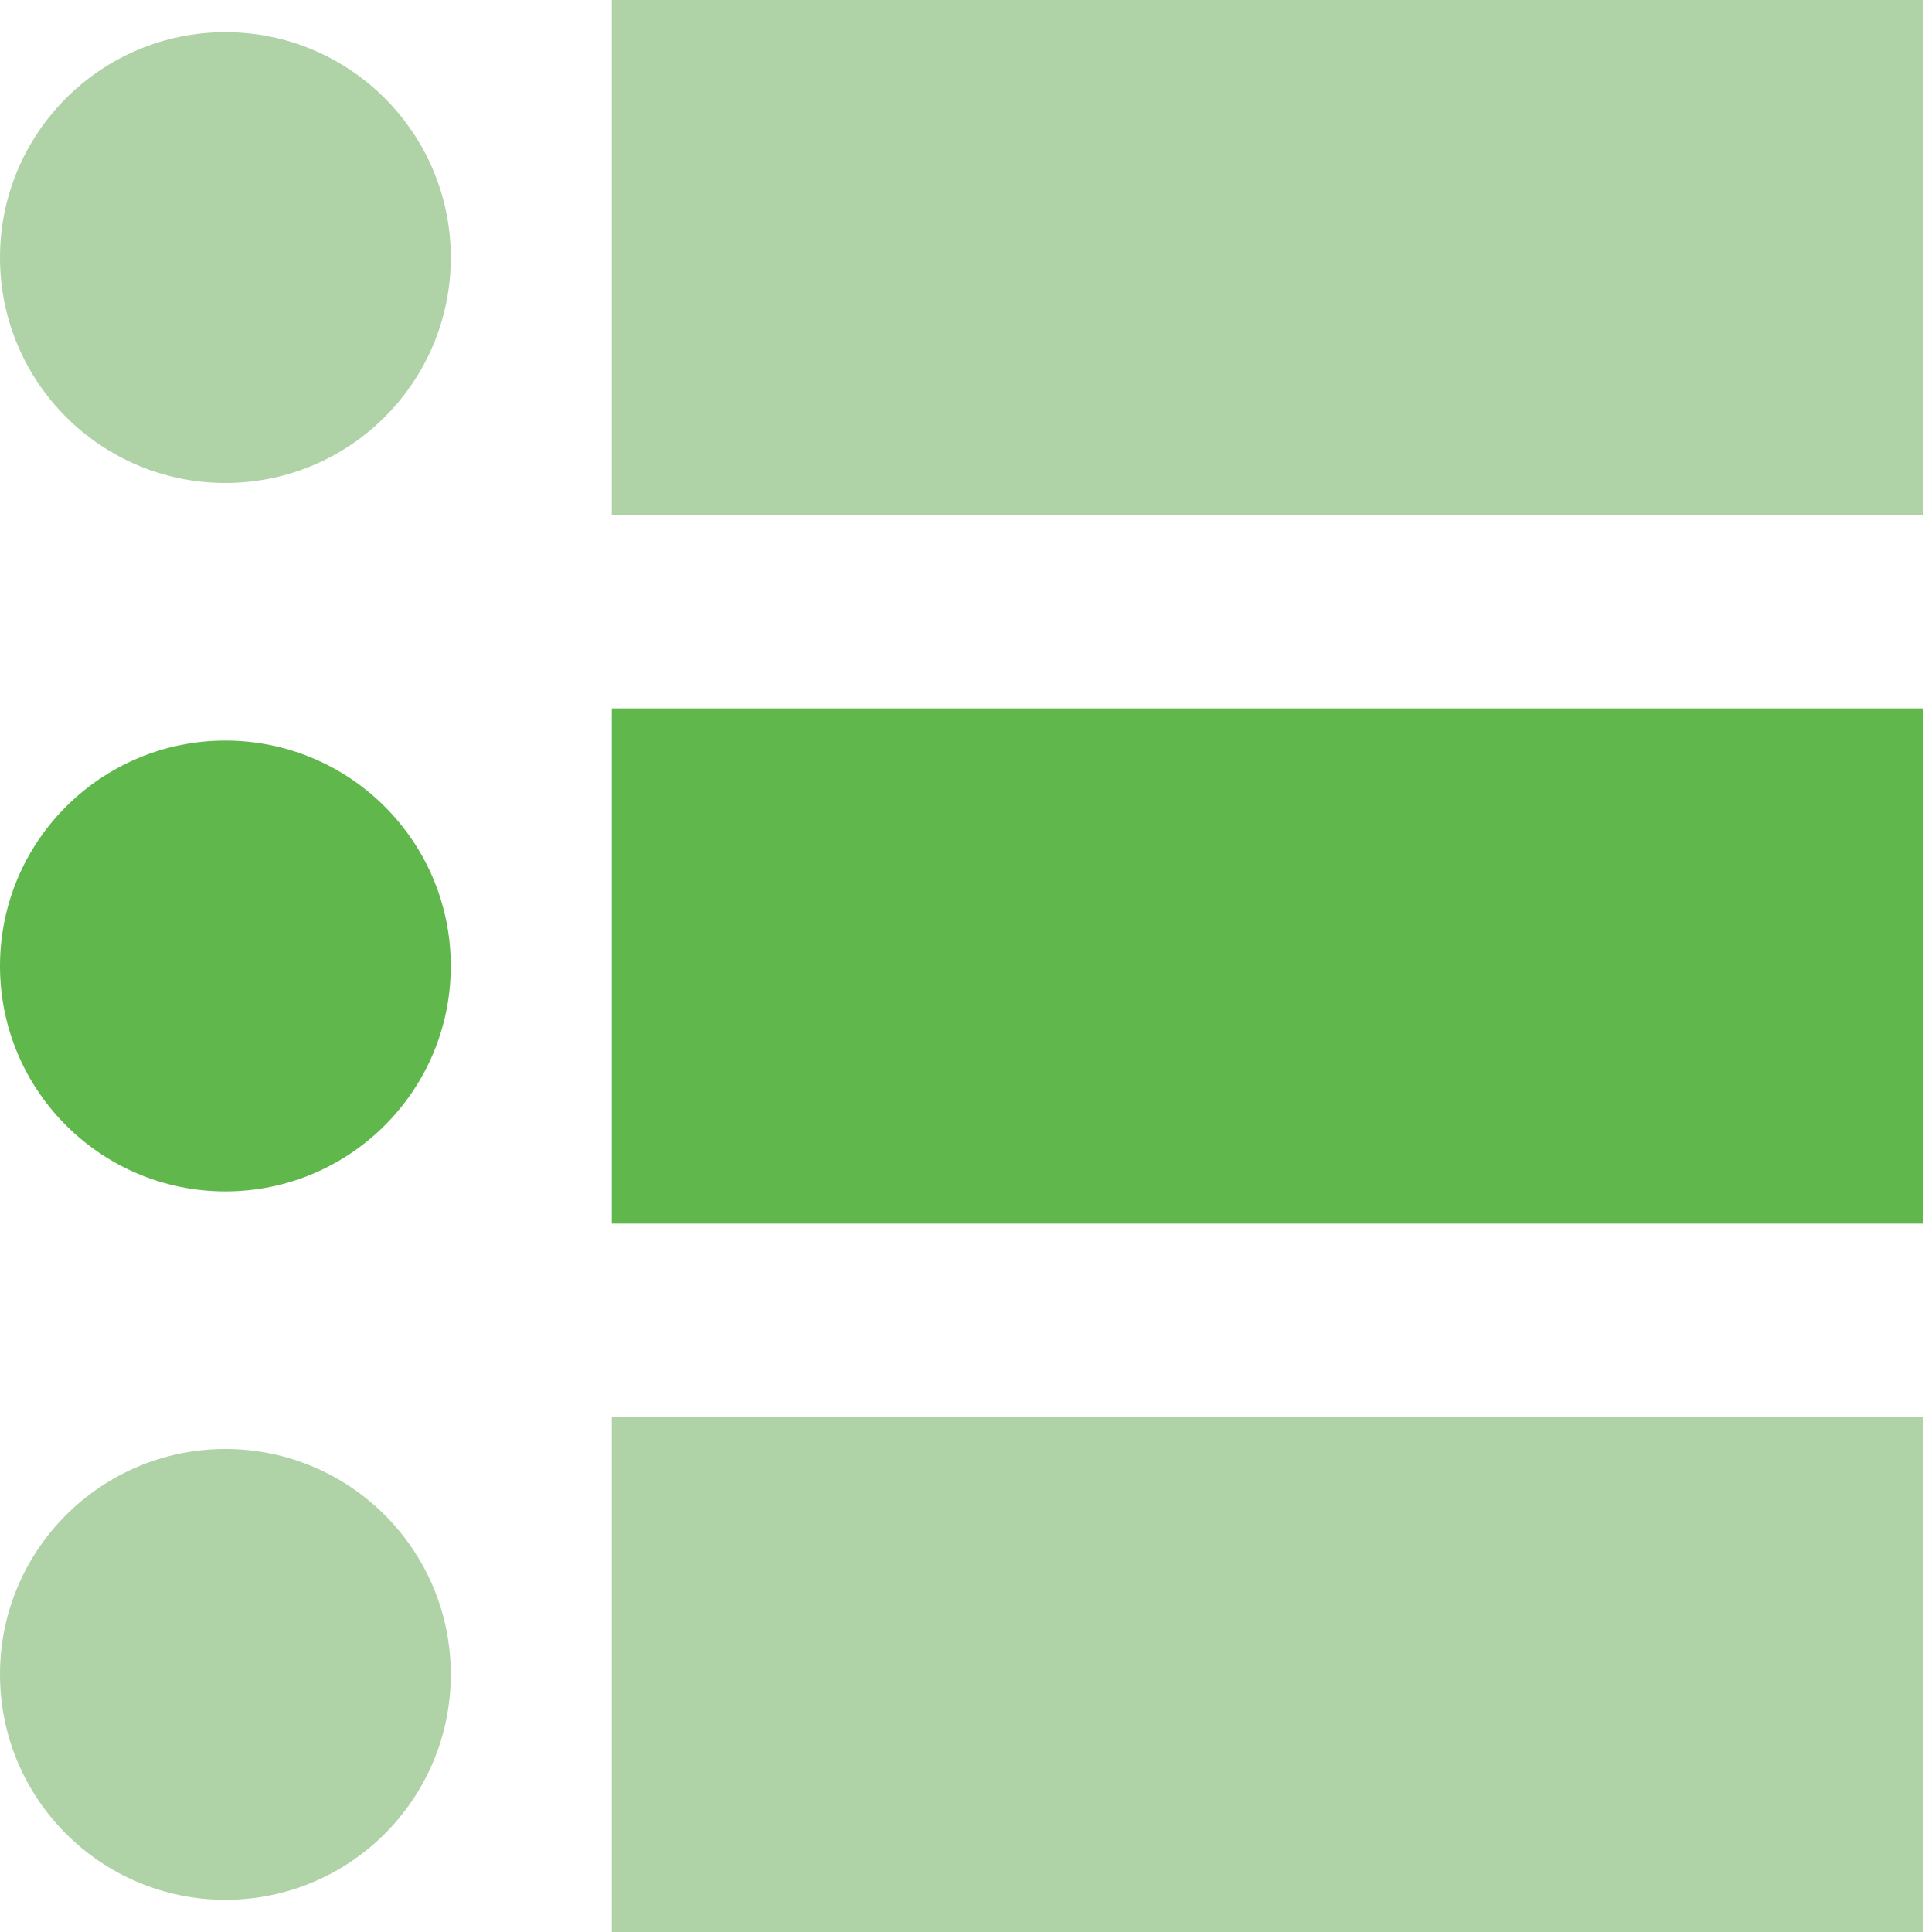
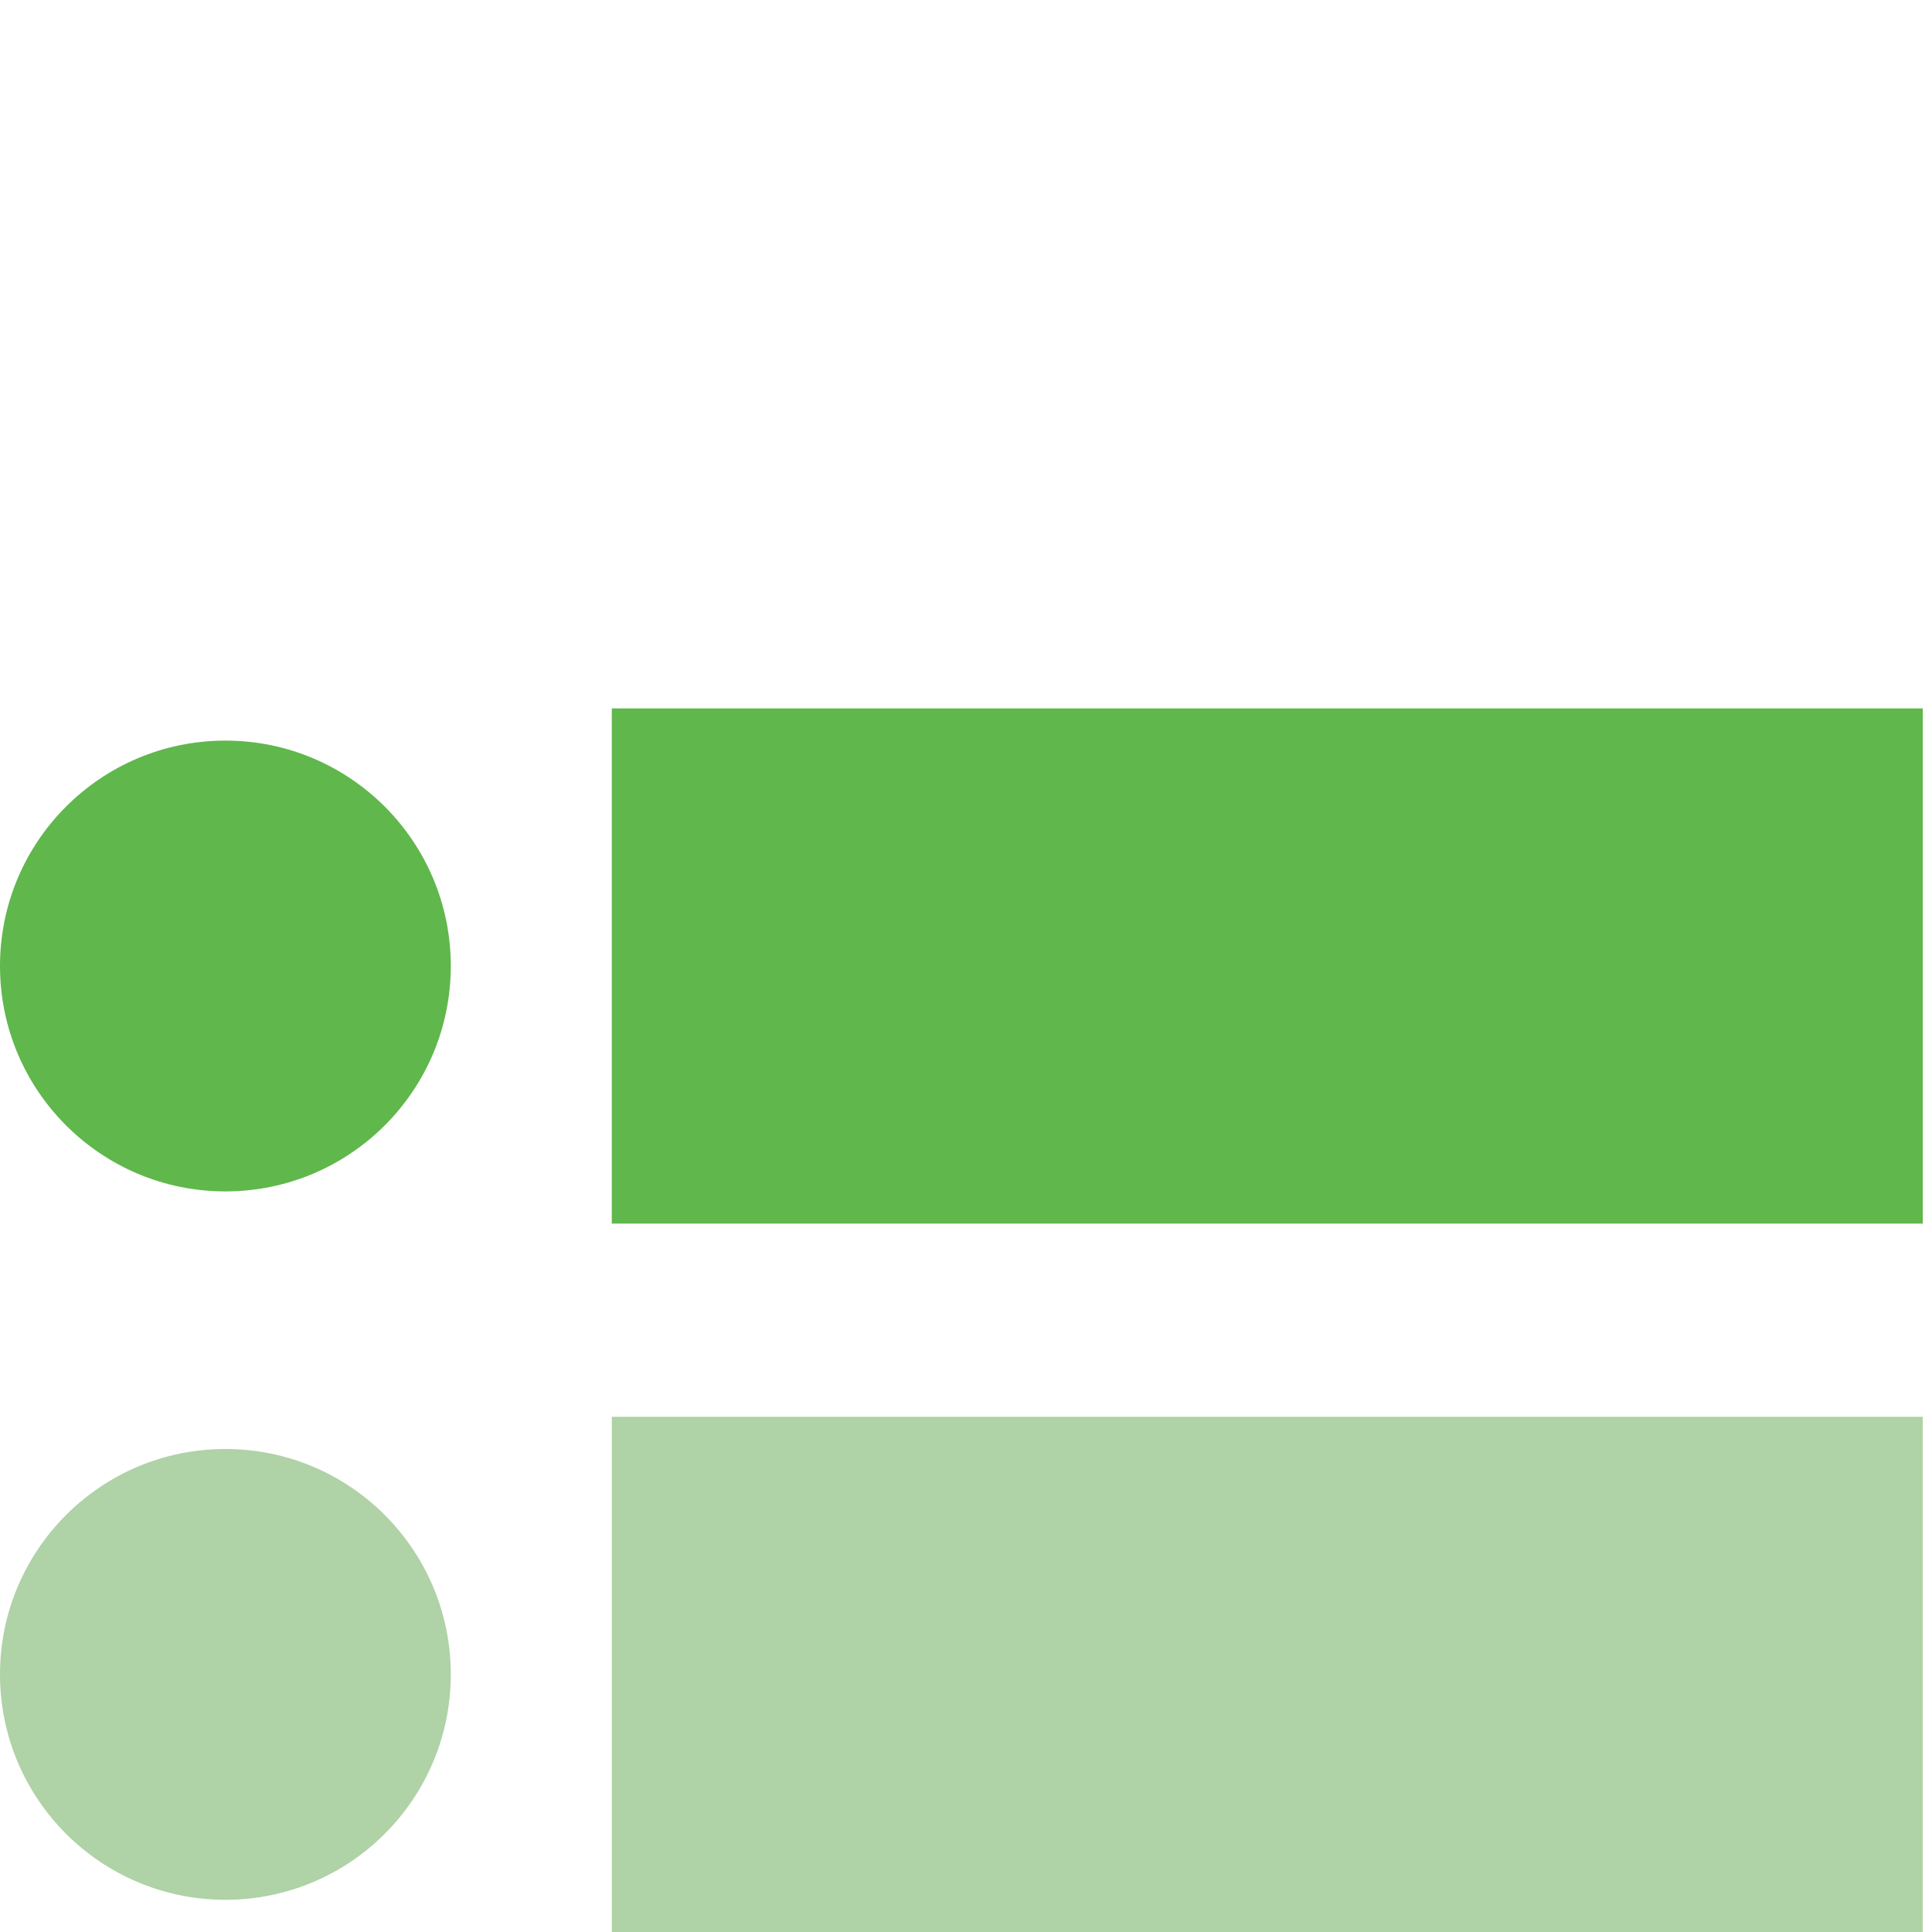
<svg xmlns="http://www.w3.org/2000/svg" width="60" height="60" viewBox="0 0 60 60" fill="none">
-   <path d="M19 0H59.714V16H19V0Z" fill="#AFD2A7" />
-   <path d="M7 15C10.866 15 14 11.866 14 8C14 4.134 10.866 1 7 1C3.134 1 0 4.134 0 8C0 11.866 3.134 15 7 15Z" fill="#AFD2A7" />
+   <path d="M19 0H59.714H19V0Z" fill="#AFD2A7" />
  <path d="M19 22H59.714V38H19V22Z" fill="#60B74C" />
  <path d="M7 37C10.866 37 14 33.866 14 30C14 26.134 10.866 23 7 23C3.134 23 0 26.134 0 30C0 33.866 3.134 37 7 37Z" fill="#60B74C" />
  <path d="M19 44H59.714V60H19V44Z" fill="#AFD2A7" />
  <path d="M7 59C10.866 59 14 55.866 14 52C14 48.134 10.866 45 7 45C3.134 45 0 48.134 0 52C0 55.866 3.134 59 7 59Z" fill="#AFD2A7" />
</svg>